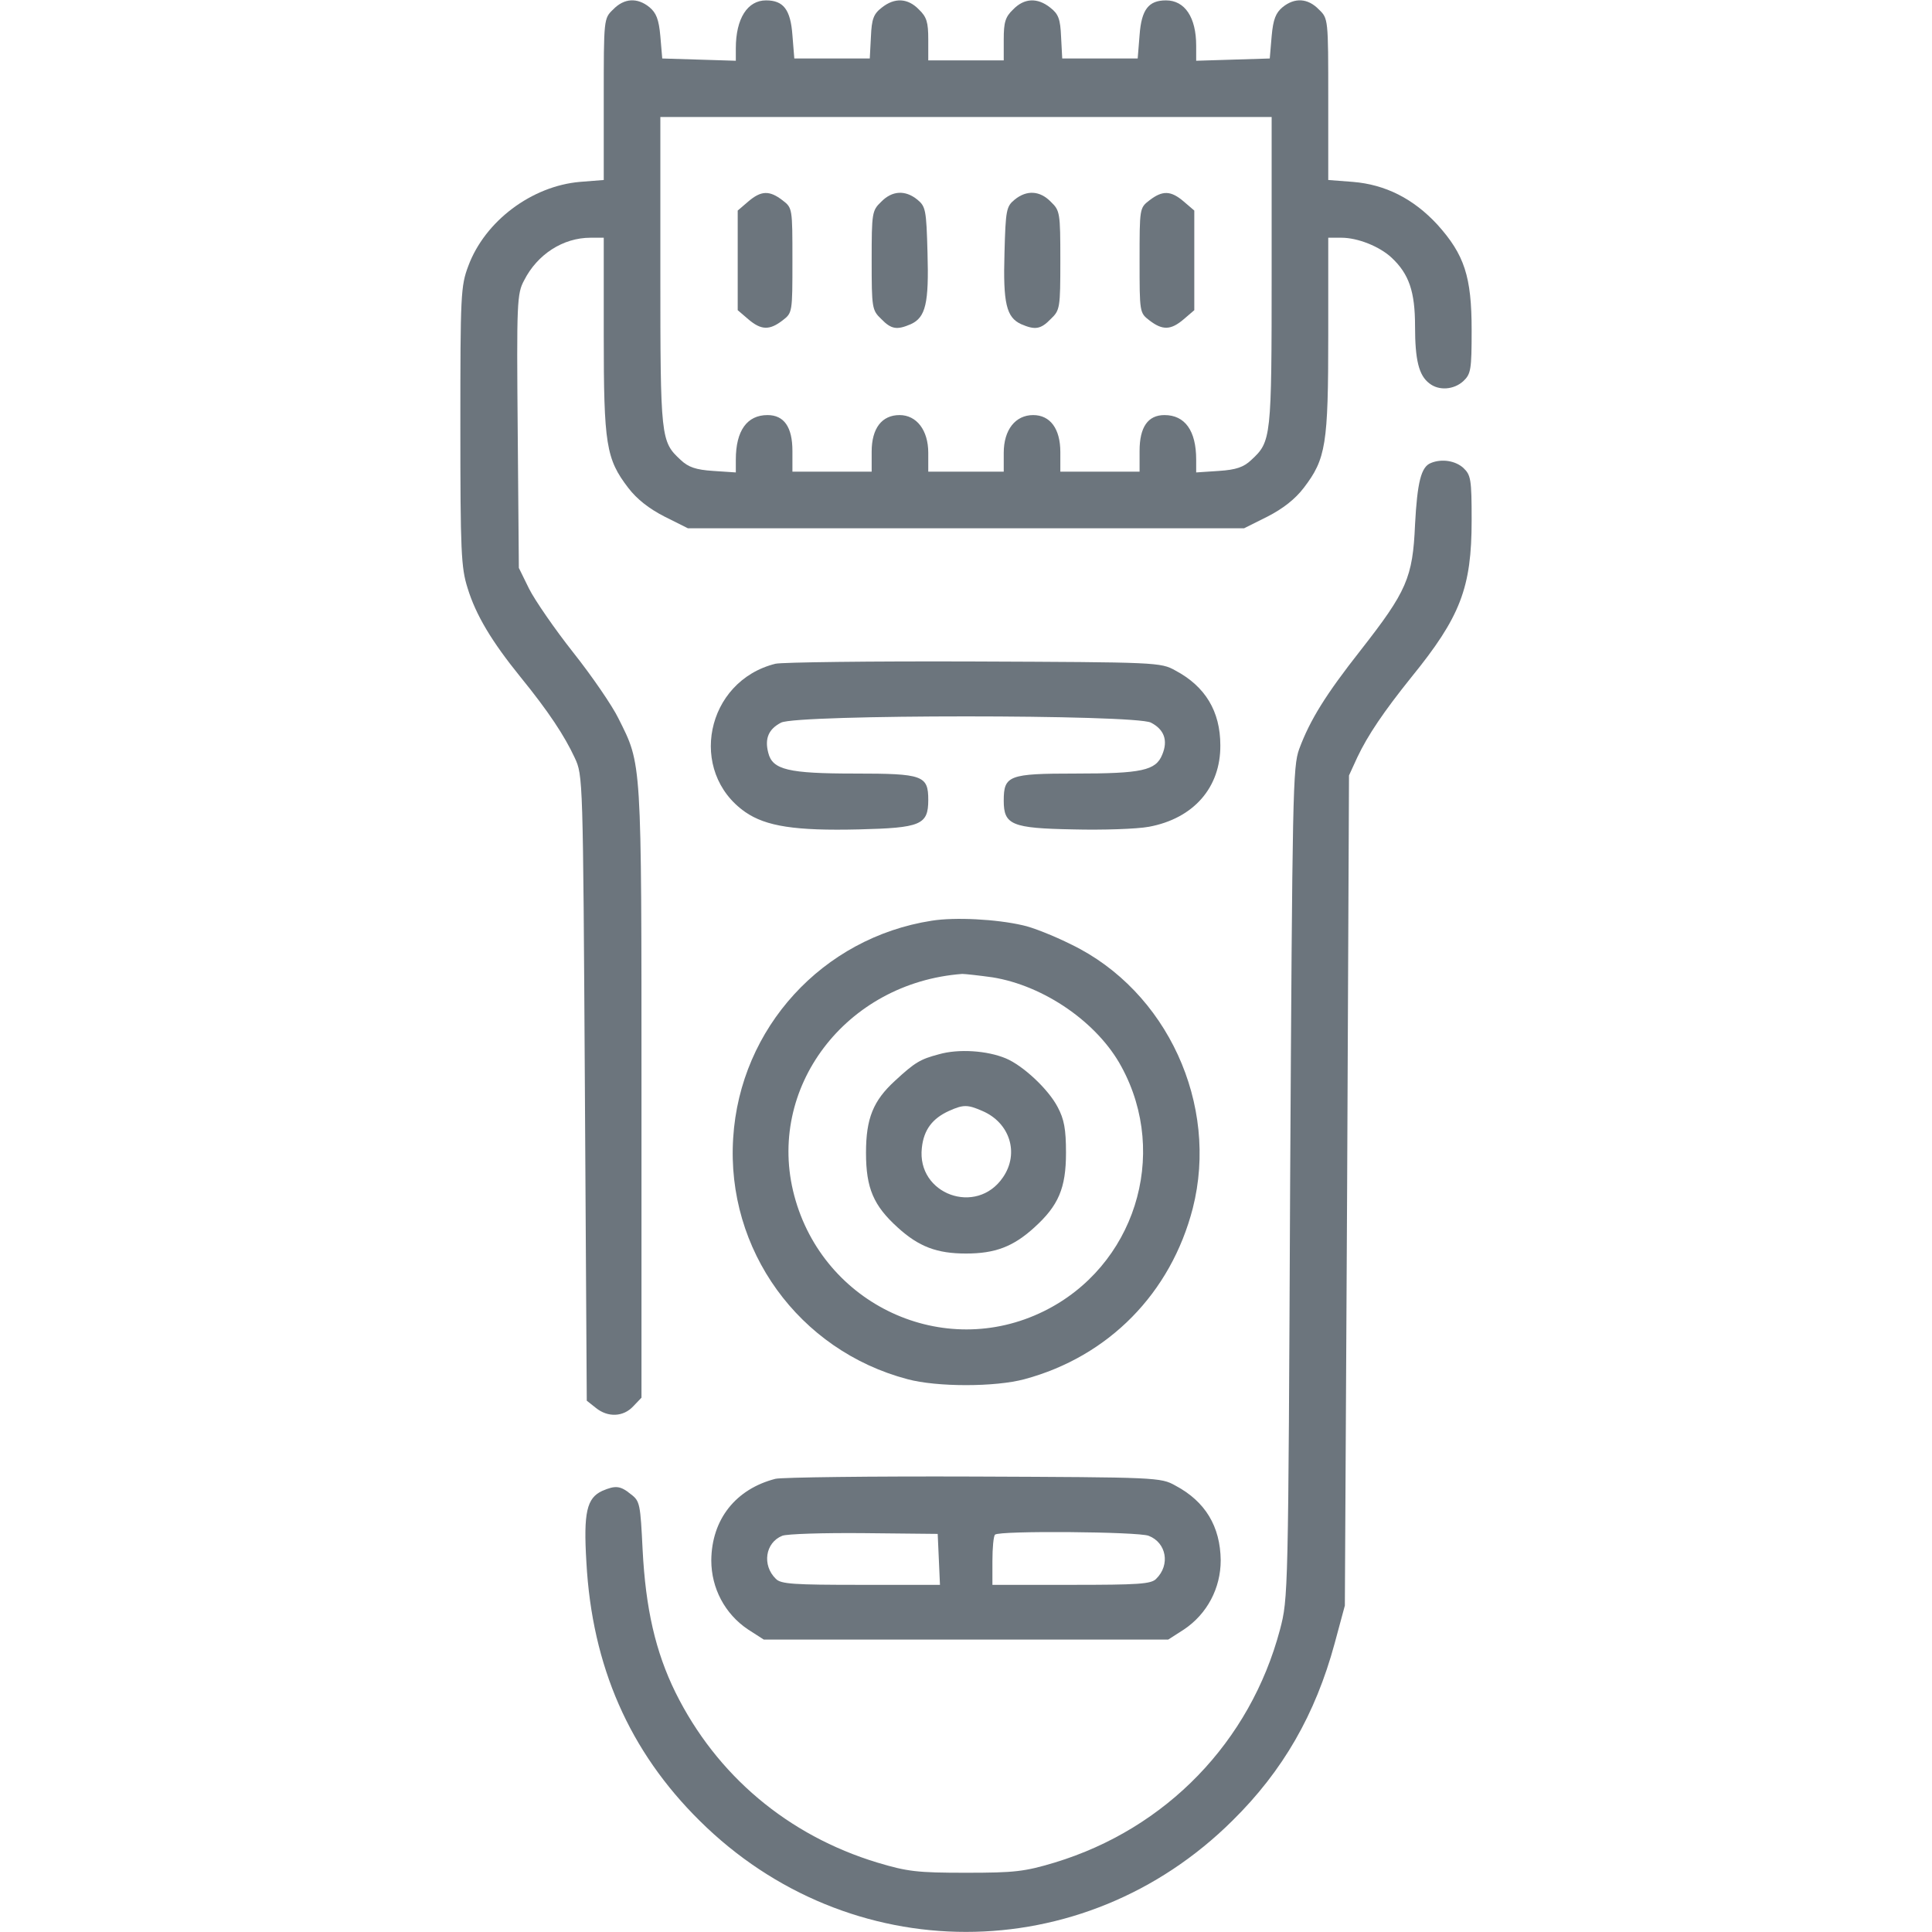
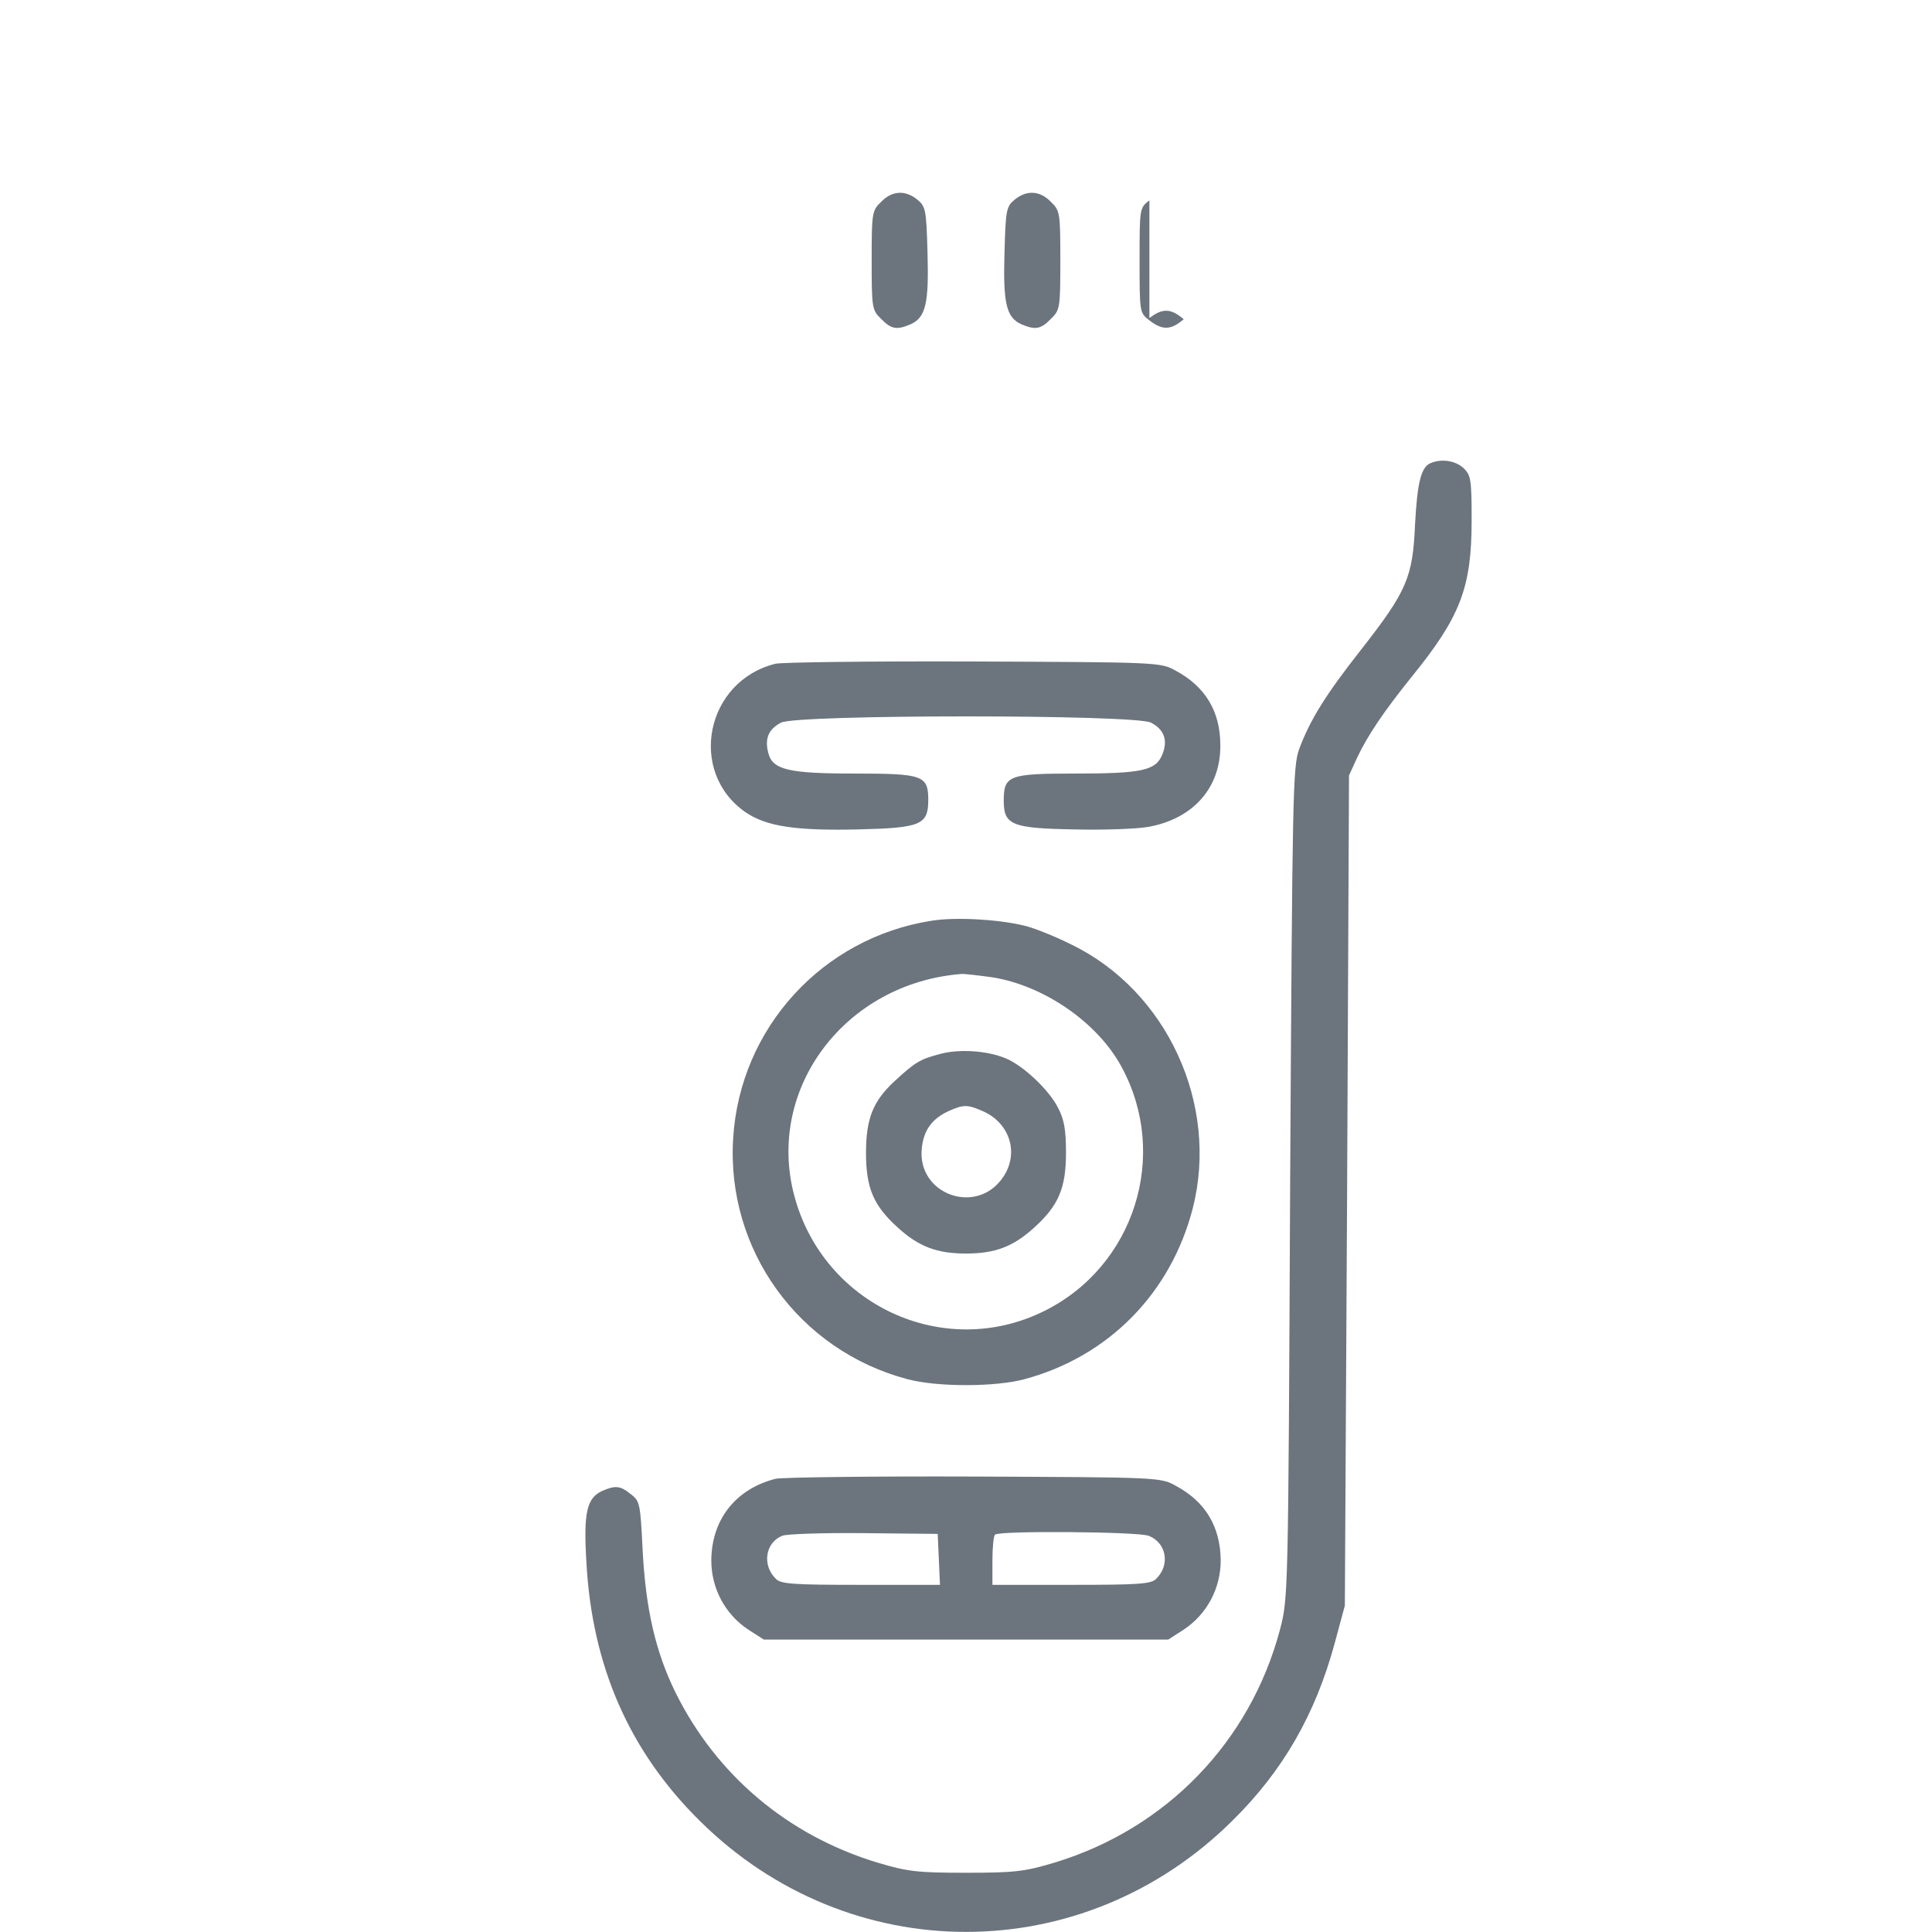
<svg xmlns="http://www.w3.org/2000/svg" version="1.0" width="512pt" height="512pt" viewBox="0 0 512 512" preserveAspectRatio="xMidYMid meet">
  <g transform="translate(0,512) scale(0.1,-0.1)" fill="#6C757D" stroke="none">
-     <path d="M1625 5095 c-25 -24 -25 -24 -25 -238 l0 -214 -63 -5 c-128 -11 -252 -104 -296 -223 -20 -53 -21 -76 -21 -424 0 -333 2 -375 19 -429 22 -72 64 -142 141 -237 74 -91 116 -155 143 -213 22 -47 22 -51 27 -875 l5 -829 24 -19 c32 -26 73 -24 99 4 l22 23 0 810 c0 888 1 866 -61 990 -16 33 -70 112 -120 175 -49 62 -102 139 -117 169 l-27 55 -3 362 c-3 342 -2 365 17 400 35 69 103 113 176 113 l35 0 0 -258 c0 -290 6 -328 65 -405 23 -30 55 -55 96 -76 l62 -31 737 0 737 0 62 31 c41 21 73 46 96 76 59 77 65 115 65 405 l0 258 35 0 c43 0 101 -23 133 -53 46 -43 62 -90 62 -181 0 -90 10 -131 38 -152 25 -20 65 -17 90 6 20 19 22 30 22 135 0 142 -19 200 -91 280 -63 68 -137 106 -224 113 l-65 5 0 214 c0 214 0 214 -25 238 -29 30 -64 32 -96 6 -18 -15 -25 -32 -29 -77 l-5 -59 -97 -3 -98 -3 0 40 c0 75 -30 120 -80 120 -46 0 -65 -24 -70 -92 l-5 -62 -100 0 -100 0 -3 57 c-2 48 -7 61 -29 78 -34 27 -69 25 -98 -5 -21 -20 -25 -34 -25 -80 l0 -55 -100 0 -100 0 0 55 c0 46 -4 60 -25 80 -29 30 -64 32 -98 5 -22 -17 -27 -30 -29 -78 l-3 -57 -100 0 -100 0 -5 62 c-5 68 -24 92 -70 92 -49 0 -80 -48 -80 -127 l0 -33 -97 3 -98 3 -5 59 c-4 45 -11 62 -29 77 -32 26 -67 24 -96 -6z m1745 -695 c0 -443 -1 -450 -54 -499 -20 -19 -40 -26 -86 -29 l-60 -4 0 34 c0 77 -30 118 -84 118 -44 0 -66 -32 -66 -95 l0 -55 -105 0 -105 0 0 52 c0 62 -27 98 -72 98 -47 0 -78 -39 -78 -100 l0 -50 -100 0 -100 0 0 50 c0 60 -31 100 -76 100 -47 0 -74 -35 -74 -97 l0 -53 -105 0 -105 0 0 55 c0 63 -22 95 -66 95 -54 0 -84 -41 -84 -118 l0 -34 -60 4 c-46 3 -66 10 -86 29 -53 49 -54 56 -54 499 l0 410 810 0 810 0 0 -410z" />
-     <path d="M1983 4586 l-28 -24 0 -132 0 -132 28 -24 c34 -29 56 -30 91 -3 26 20 26 21 26 159 0 138 0 139 -26 159 -35 27 -57 26 -91 -3z" />
    <path d="M2335 4585 c-24 -23 -25 -29 -25 -155 0 -126 1 -132 25 -155 27 -28 42 -30 79 -14 39 18 48 55 44 189 -3 114 -5 123 -27 141 -32 26 -67 24 -96 -6z" />
    <path d="M2689 4591 c-22 -18 -24 -27 -27 -141 -4 -134 5 -171 44 -189 37 -16 52 -14 79 14 24 23 25 29 25 155 0 126 -1 132 -25 155 -29 30 -64 32 -96 6z" />
-     <path d="M3046 4589 c-26 -20 -26 -21 -26 -159 0 -138 0 -139 26 -159 35 -27 57 -26 91 3 l28 24 0 132 0 132 -28 24 c-34 29 -56 30 -91 3z" />
+     <path d="M3046 4589 c-26 -20 -26 -21 -26 -159 0 -138 0 -139 26 -159 35 -27 57 -26 91 3 c-34 29 -56 30 -91 3z" />
    <path d="M3792 3893 c-26 -10 -36 -51 -42 -163 -6 -141 -22 -177 -144 -333 -92 -117 -134 -184 -163 -262 -17 -47 -18 -112 -24 -1150 -5 -1095 -5 -1100 -27 -1184 -79 -297 -301 -527 -597 -617 -80 -24 -106 -27 -235 -27 -129 0 -155 3 -235 27 -237 72 -426 231 -535 451 -53 108 -79 222 -87 378 -6 121 -7 129 -31 147 -28 23 -41 24 -76 9 -41 -19 -50 -57 -42 -189 15 -276 114 -501 300 -685 396 -393 1016 -393 1412 0 134 132 220 282 271 470 l27 100 6 1100 5 1100 22 48 c28 59 70 121 143 212 130 160 160 237 160 416 0 109 -2 120 -22 139 -21 19 -57 25 -86 13z" />
    <path d="M2055 3361 c-185 -46 -233 -286 -80 -393 55 -38 133 -50 301 -46 164 4 184 12 184 78 0 65 -14 70 -194 70 -177 0 -219 10 -230 55 -10 38 1 63 34 80 43 22 937 22 980 0 35 -18 46 -47 30 -85 -17 -42 -54 -50 -230 -50 -177 0 -190 -5 -190 -72 0 -64 21 -73 184 -76 78 -2 169 1 201 7 118 22 190 104 189 216 0 90 -40 156 -119 198 -39 22 -49 22 -535 24 -272 1 -508 -2 -525 -6z" />
    <path d="M2469 2680 c-289 -45 -508 -284 -526 -576 -19 -296 174 -563 462 -639 78 -21 232 -21 310 0 223 60 388 228 446 453 70 275 -68 576 -322 699 -46 23 -104 46 -129 51 -69 16 -179 22 -241 12z m161 -150 c137 -22 279 -120 342 -237 128 -235 34 -530 -206 -648 -266 -131 -584 17 -661 306 -76 285 136 565 445 588 8 0 44 -4 80 -9z" />
    <path d="M2488 2326 c-49 -13 -63 -21 -116 -70 -58 -53 -77 -100 -77 -191 0 -94 20 -140 84 -198 56 -51 104 -69 181 -69 77 0 125 18 181 69 64 58 84 104 84 198 0 63 -5 89 -22 121 -25 48 -92 110 -137 129 -50 21 -126 26 -178 11z m115 -150 c73 -31 99 -112 55 -176 -70 -103 -229 -45 -215 78 5 48 28 78 72 98 38 17 49 17 88 0z" />
    <path d="M2055 1201 c-105 -27 -169 -107 -170 -216 0 -74 36 -142 97 -183 l42 -27 536 0 536 0 42 27 c61 41 97 109 97 183 -1 90 -41 156 -120 198 -39 22 -49 22 -535 24 -272 1 -508 -2 -525 -6z m433 -213 l3 -68 -210 0 c-177 0 -212 2 -225 16 -37 36 -28 96 17 114 12 5 110 8 217 7 l195 -2 3 -67z m556 62 c47 -18 58 -77 20 -114 -13 -14 -48 -16 -225 -16 l-209 0 0 63 c0 35 3 67 7 70 10 11 379 8 407 -3z" />
  </g>
</svg>